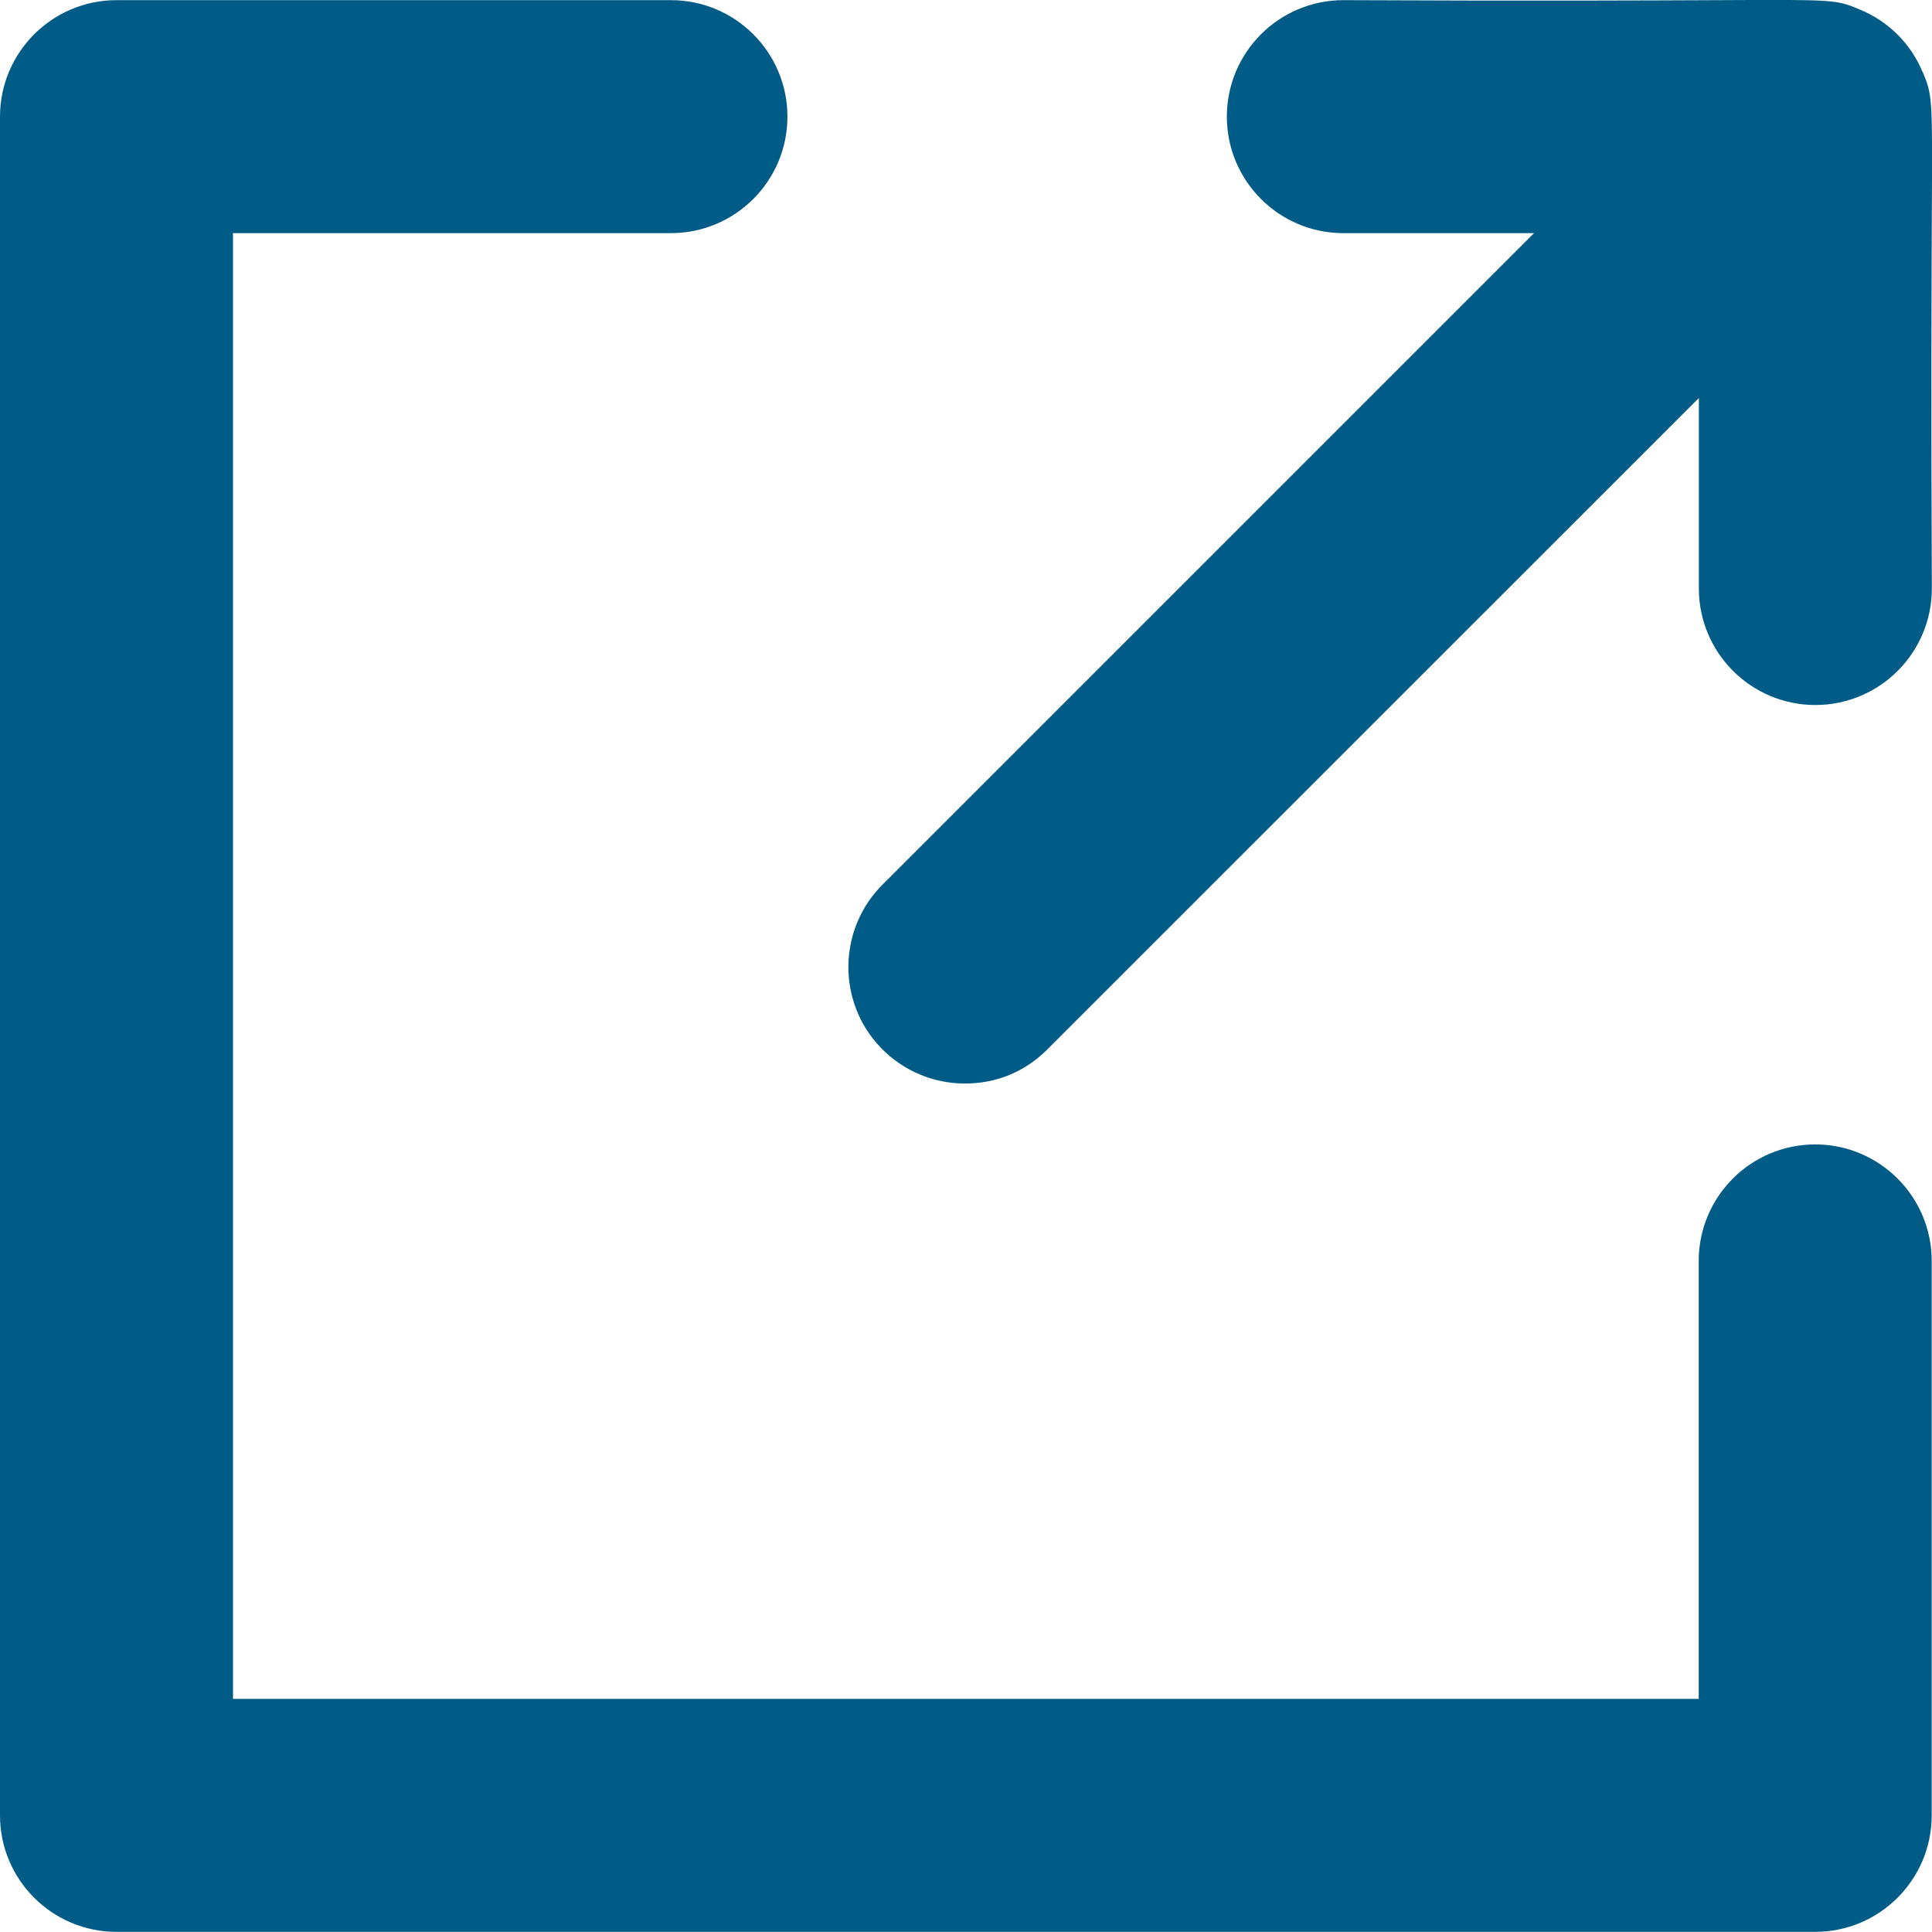
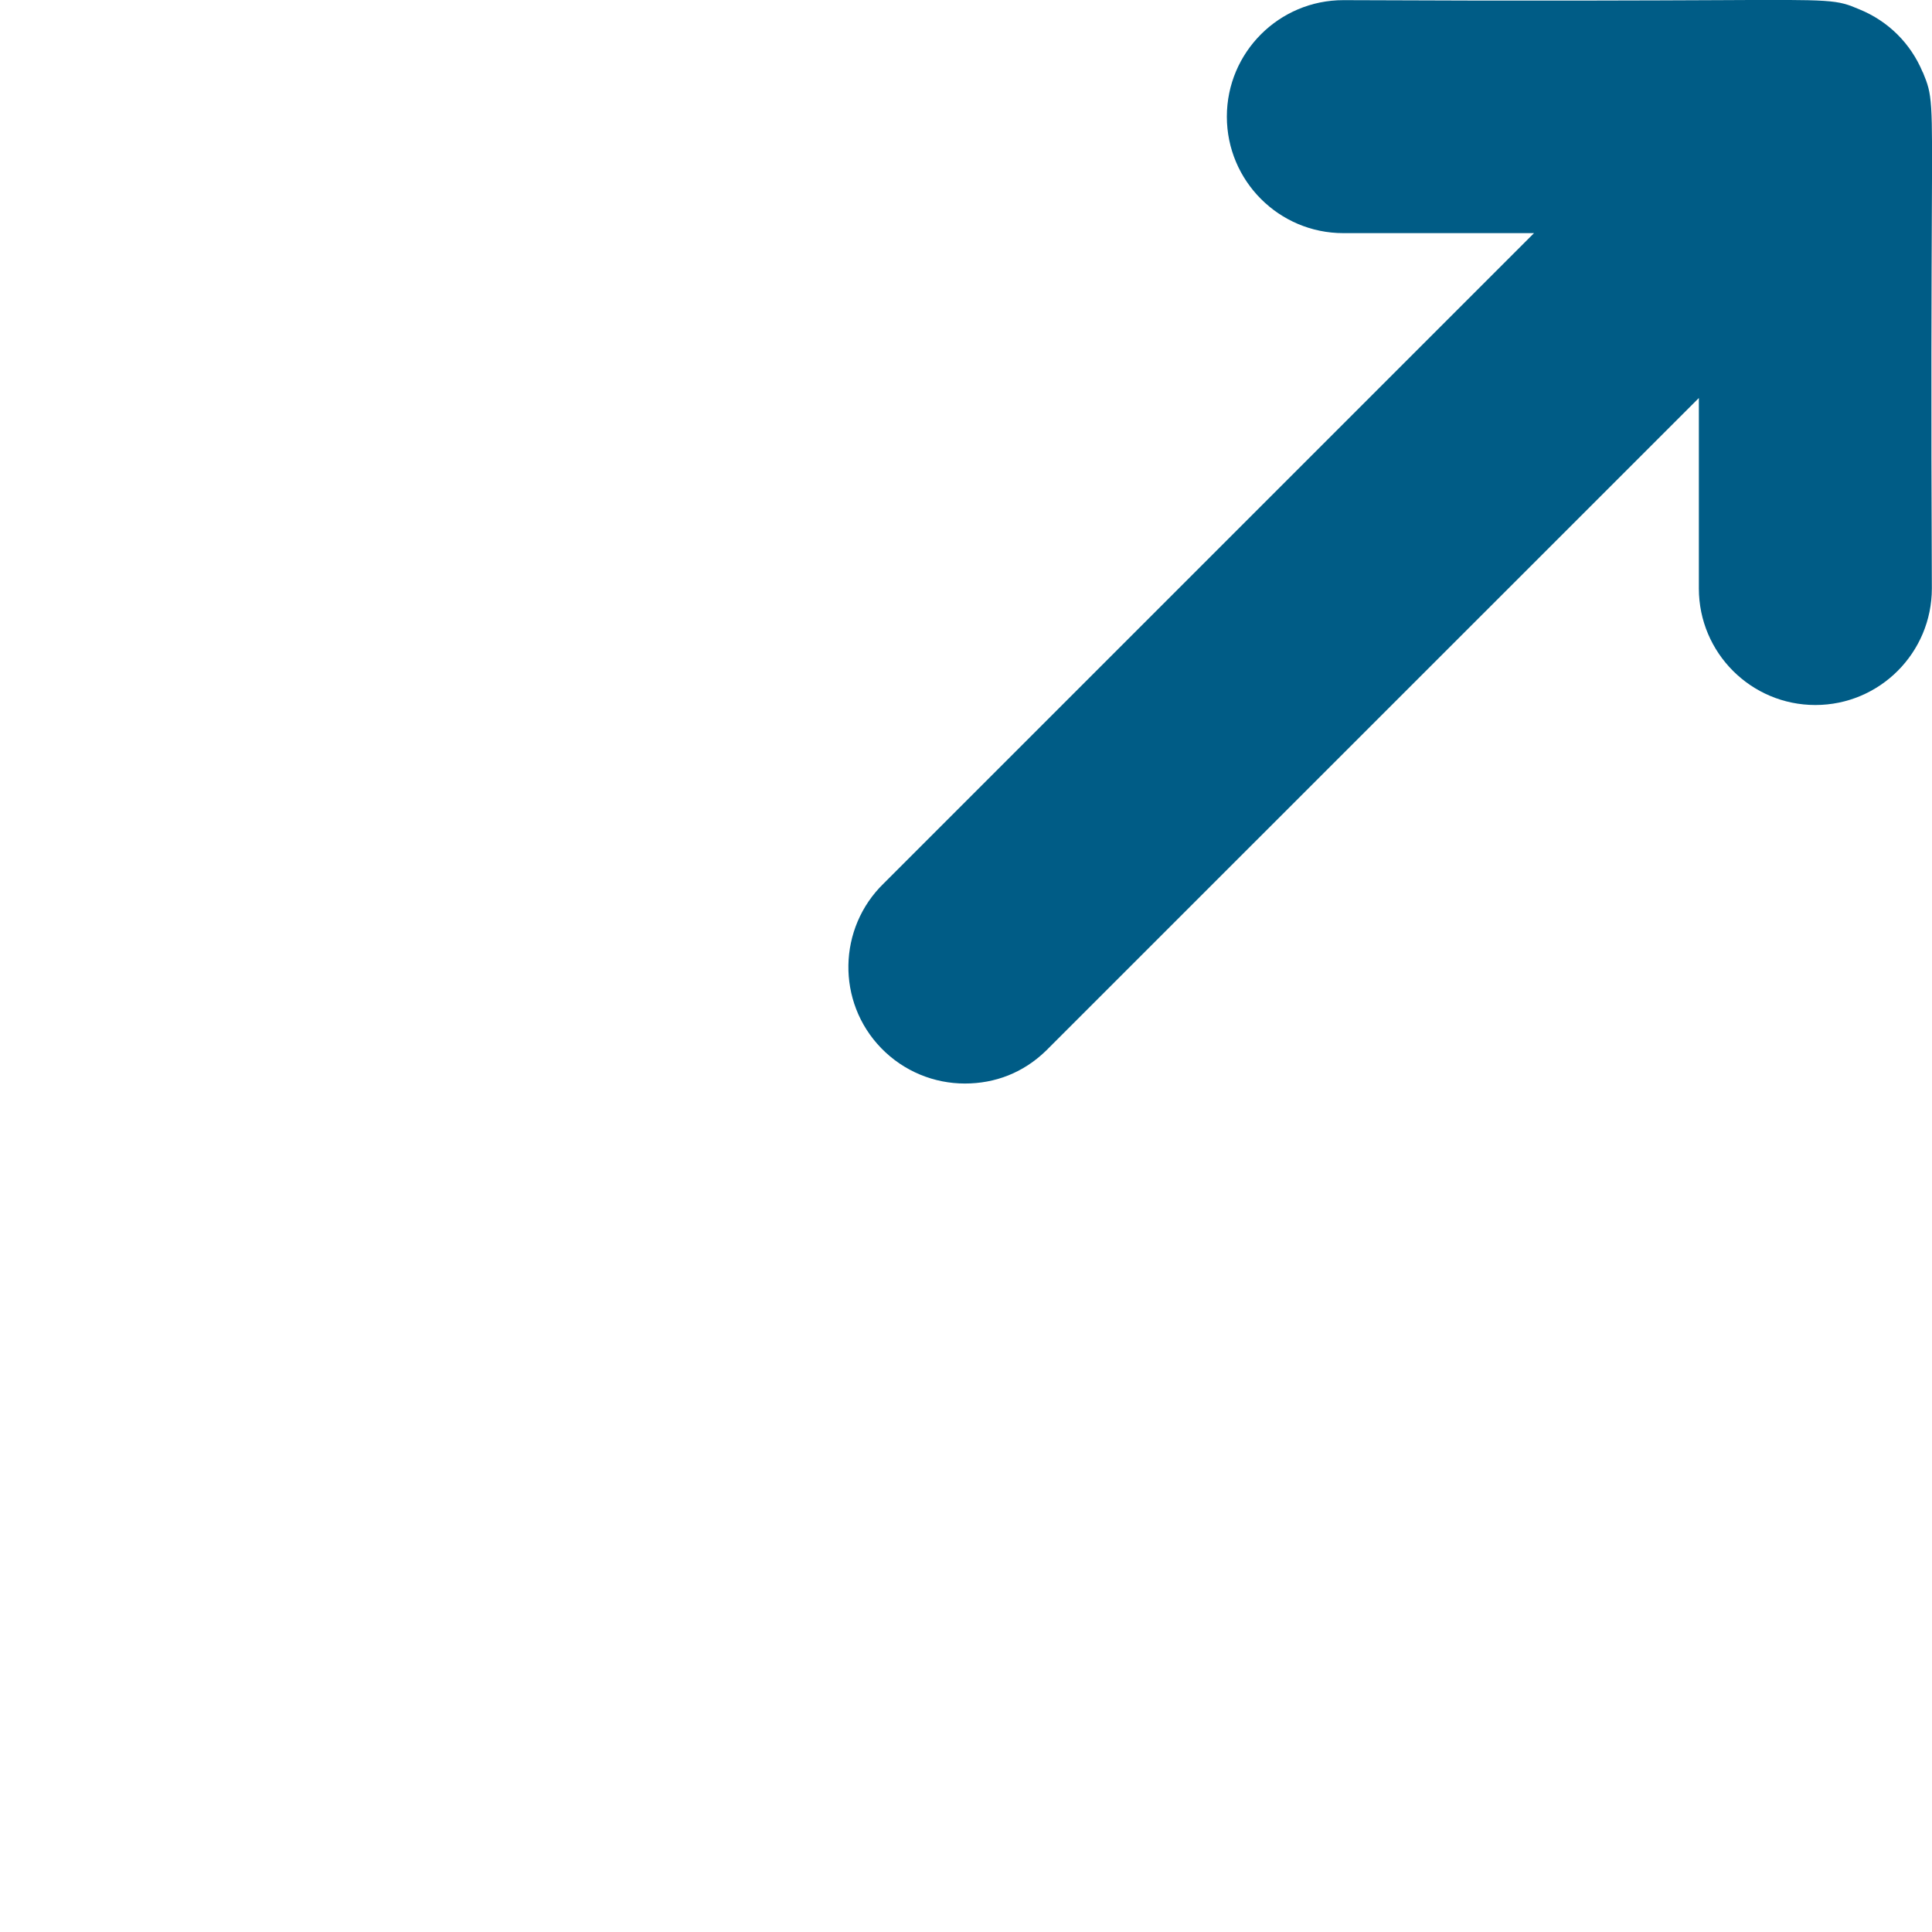
<svg xmlns="http://www.w3.org/2000/svg" id="Layer_2" data-name="Layer 2" viewBox="0 0 131.02 131.01">
  <defs>
    <style>
      .cls-1 {
        fill: #005c86;
      }
    </style>
  </defs>
  <g id="Layer_1-2" data-name="Layer 1">
    <g>
-       <path class="cls-1" d="m123.1,77.61c-4.36,0-7.9,3.54-7.9,7.9v29.7H15.8V15.81h29.7c4.36,0,7.9-3.54,7.9-7.9S49.86.01,45.5.01H7.9C3.54.01,0,3.56,0,7.91v115.2c0,4.36,3.54,7.9,7.9,7.9h115.2c4.36,0,7.9-3.54,7.9-7.9v-37.6c0-4.36-3.54-7.9-7.9-7.9Z" />
      <path class="cls-1" d="m130.39,4.9c-.81-1.95-2.33-3.46-4.28-4.26C124.53-.03,124.38-.03,116.61.01c-4.69.02-12.54.06-25.51,0-4.36,0-7.9,3.54-7.9,7.9s3.54,7.9,7.9,7.9h12.93l-44.09,44.09c-3.13,3.03-3.22,8.04-.19,11.17,1.55,1.6,3.62,2.41,5.68,2.41s3.96-.73,5.49-2.21c.07-.06.13-.13.18-.18l44.11-44.1v12.92c0,4.36,3.54,7.9,7.9,7.9s7.9-3.54,7.9-7.91c-.06-13.03-.02-20.89,0-25.58.04-7.7.04-7.84-.61-9.42Z" />
    </g>
  </g>
</svg>